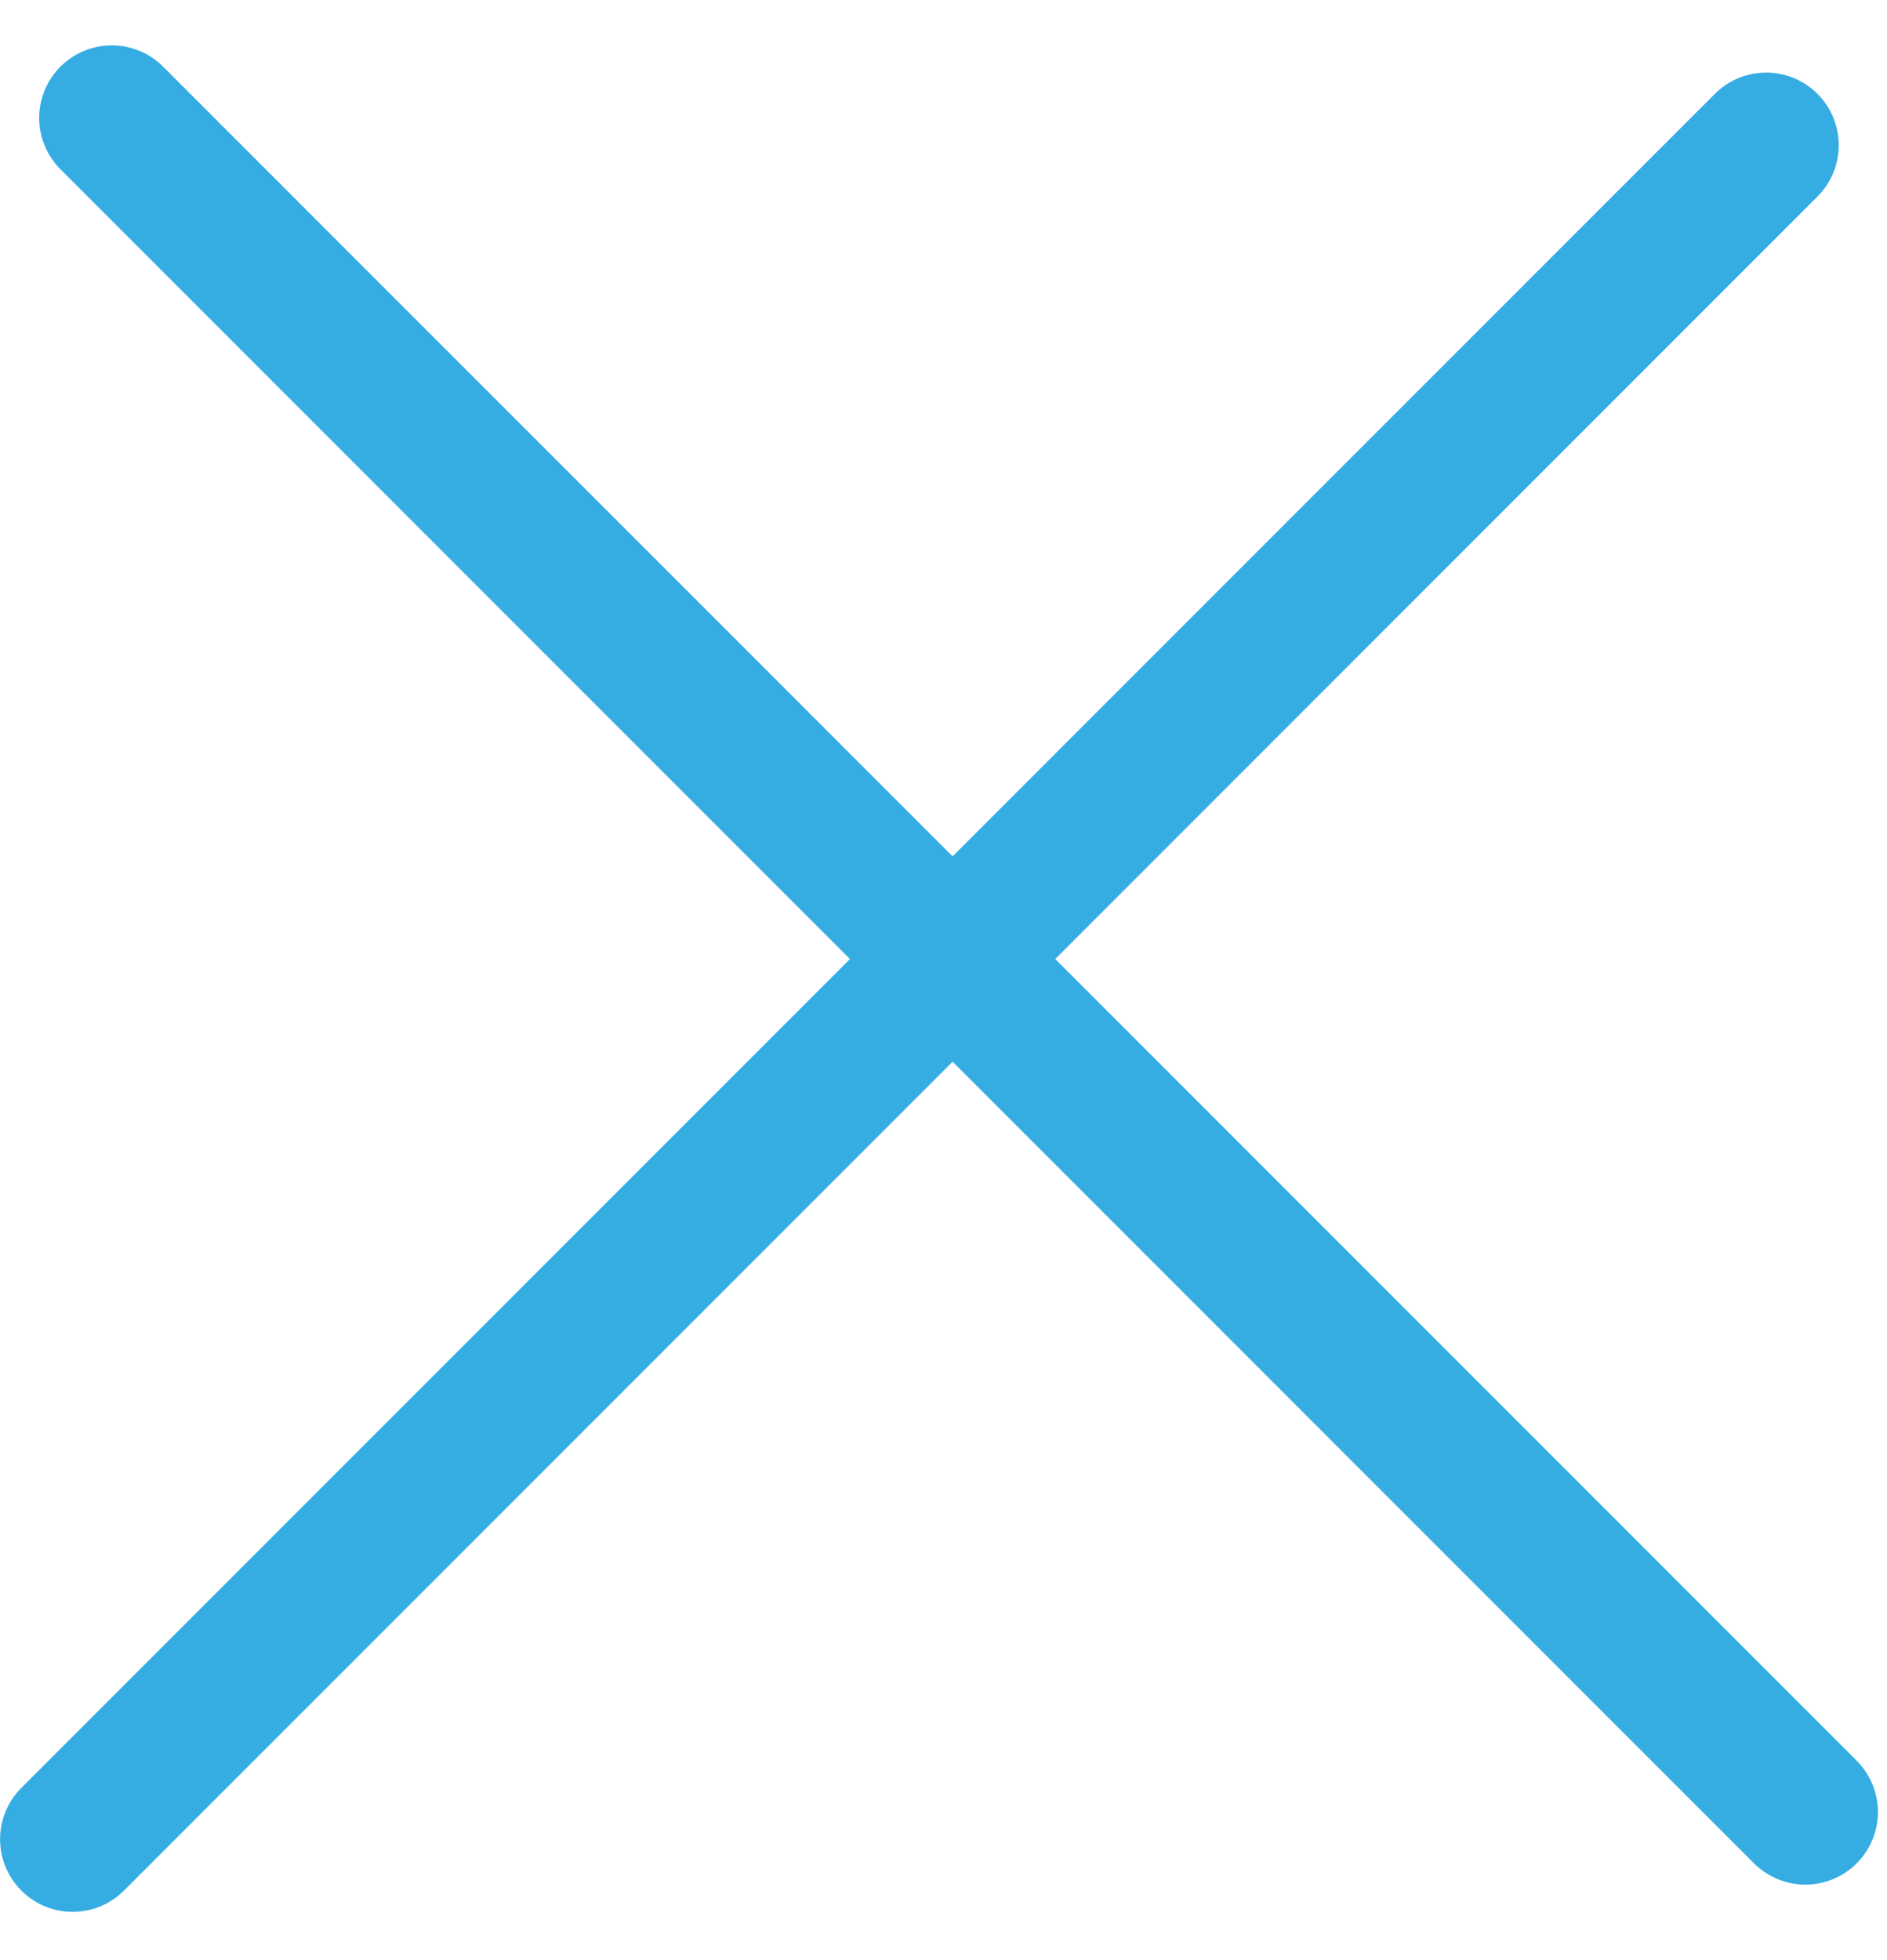
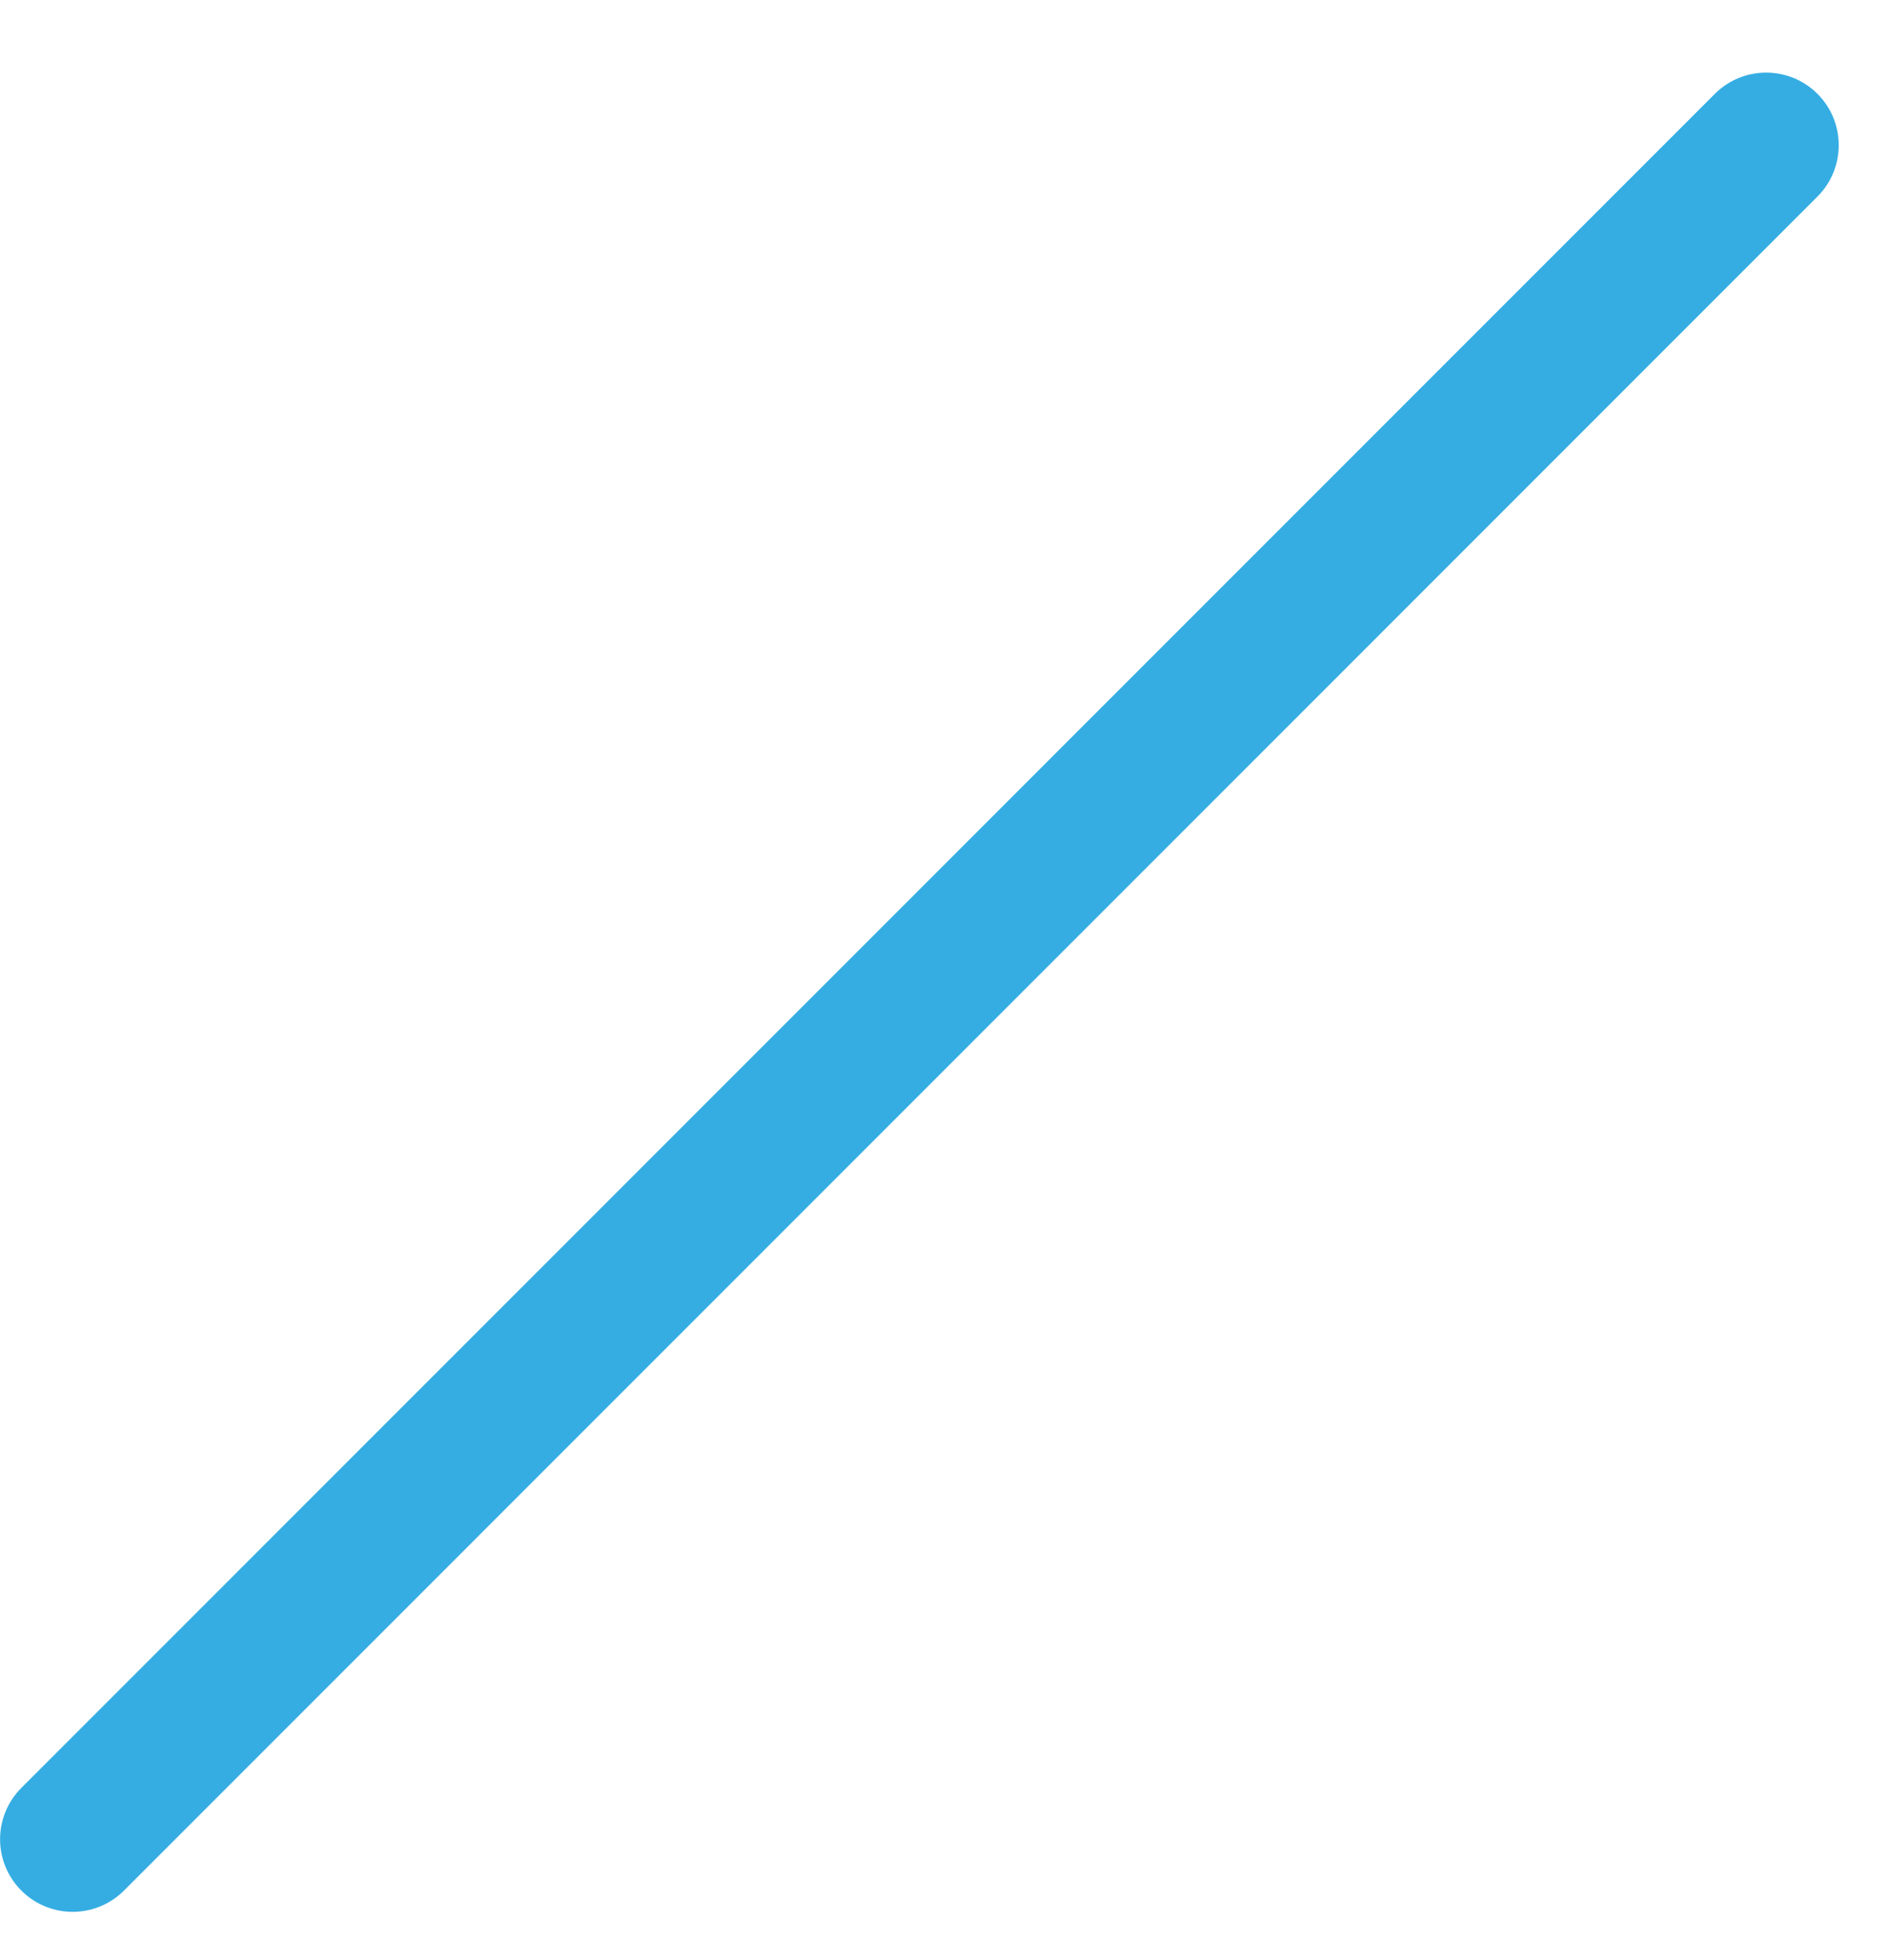
<svg xmlns="http://www.w3.org/2000/svg" width="26" height="27" viewBox="0 0 26 27" fill="none">
-   <line x1="1.54" y1="1.625" x2="24.875" y2="24.96" stroke="#35ADE3" stroke-width="2" stroke-linecap="round" />
  <line x1="1.001" y1="25.335" x2="24.335" y2="2" stroke="#35ADE3" stroke-width="2" stroke-linecap="round" />
</svg>